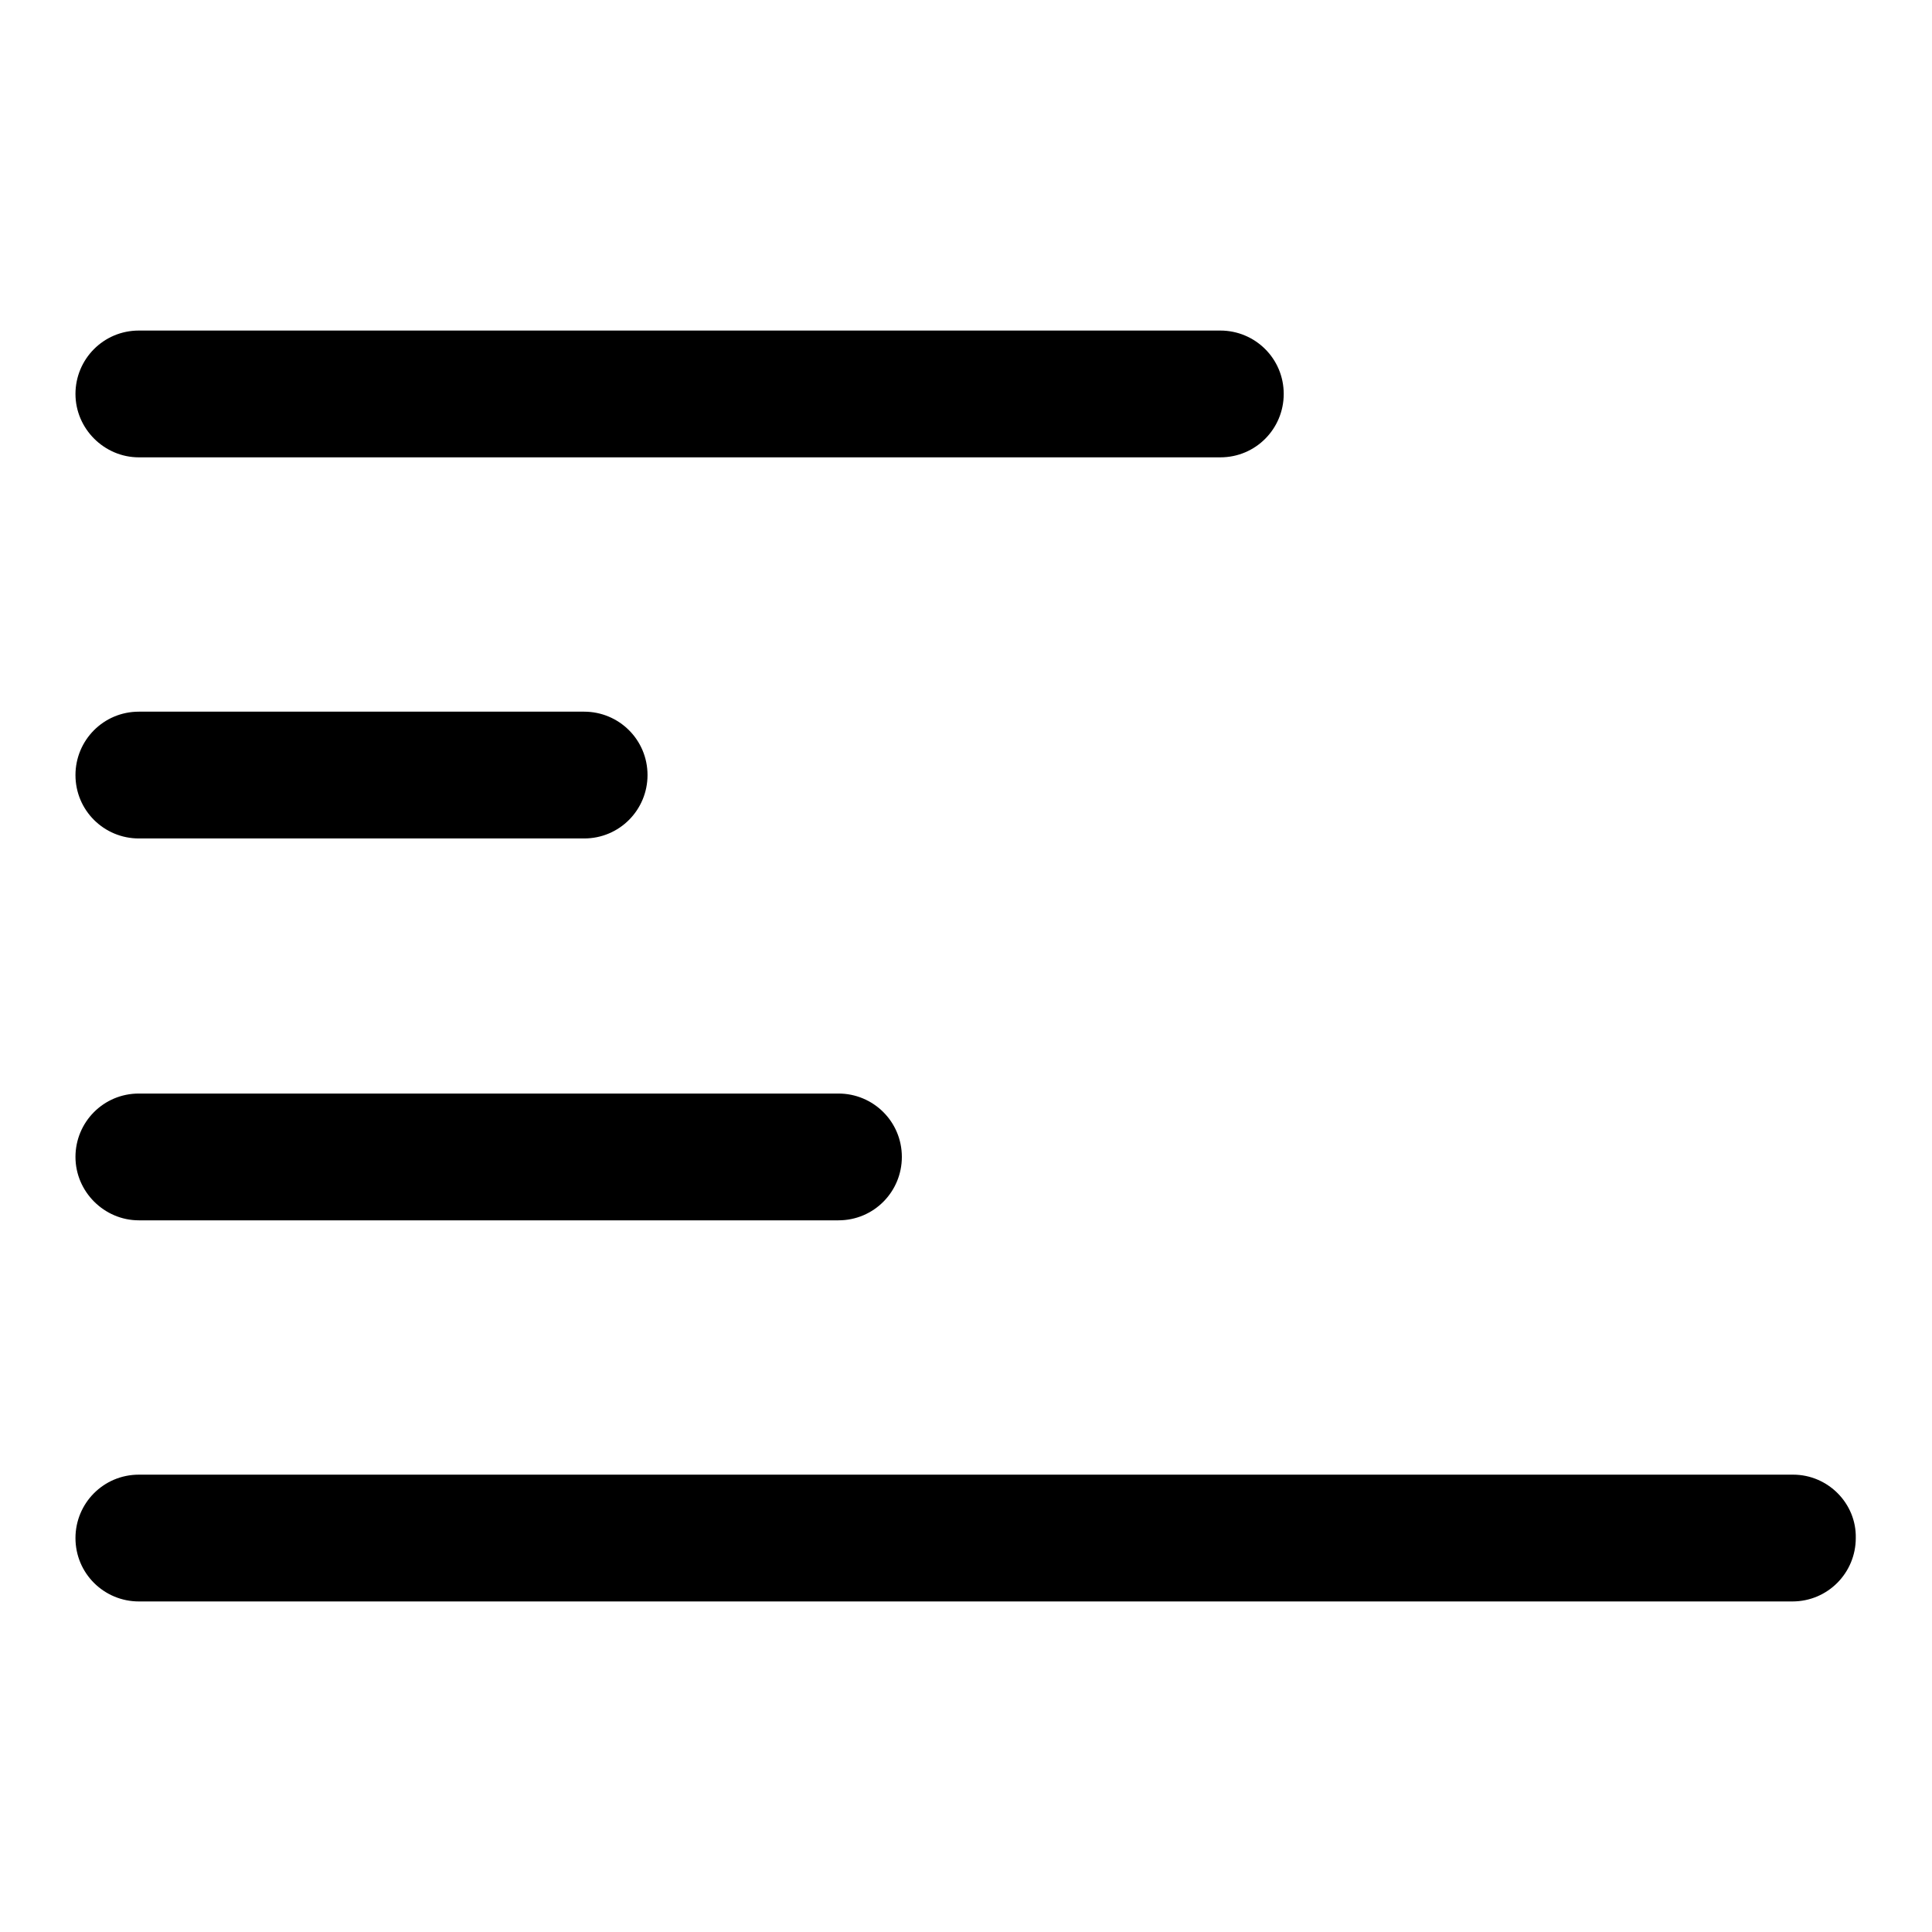
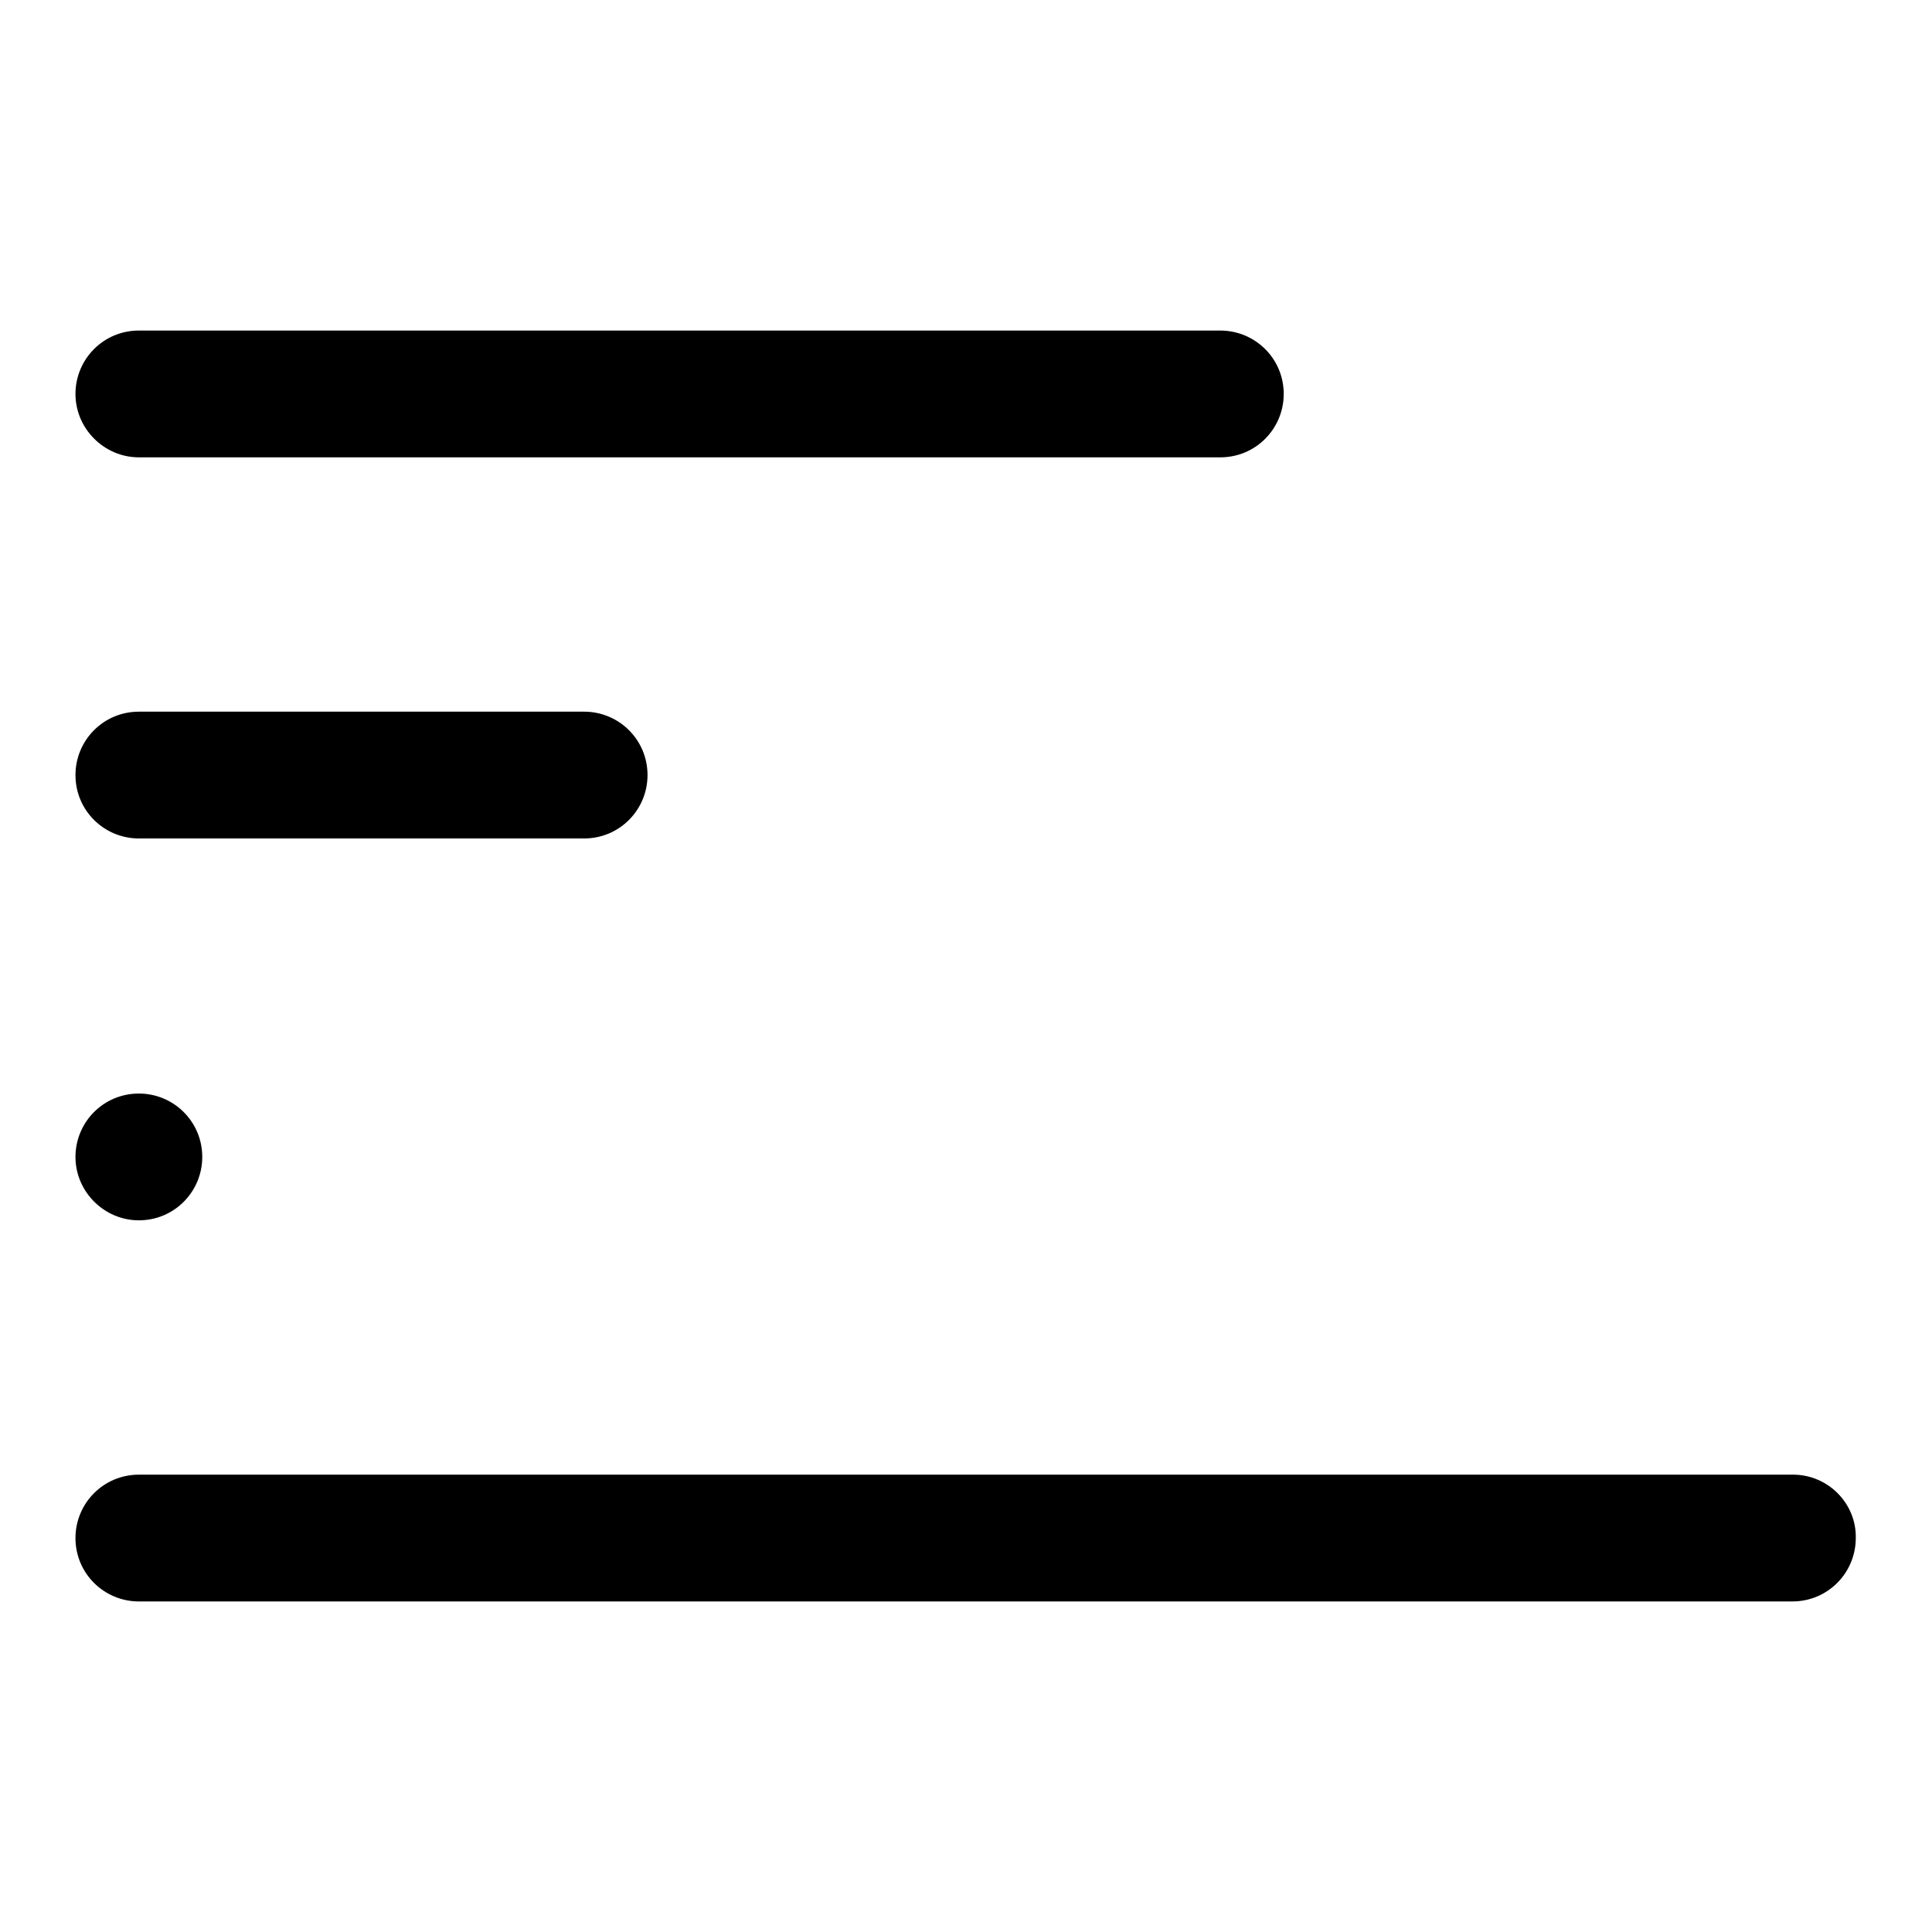
<svg xmlns="http://www.w3.org/2000/svg" version="1.1" x="0px" y="0px" viewBox="0 0 256 256" enable-background="new 0 0 256 256" xml:space="preserve">
  <g>
-     <path fill="#000000" d="M237.6,195.4H18.4c-4.7,0-8.4,3.8-8.4,8.4c0,4.7,3.8,8.4,8.4,8.4h219.1c4.7,0,8.4-3.8,8.4-8.4 C246,199.2,242.2,195.4,237.6,195.4z M18.4,60.6h143.3c4.7,0,8.4-3.8,8.4-8.4c0-4.7-3.8-8.4-8.4-8.4H18.4c-4.7,0-8.4,3.8-8.4,8.4 C10,56.8,13.8,60.6,18.4,60.6z M18.4,161.7h92.7c4.7,0,8.4-3.8,8.4-8.4c0-4.7-3.8-8.4-8.4-8.4H18.4c-4.7,0-8.4,3.8-8.4,8.4 C10,157.9,13.8,161.7,18.4,161.7z M18.4,111.1h59c4.7,0,8.4-3.8,8.4-8.4c0-4.7-3.8-8.4-8.4-8.4h-59c-4.7,0-8.4,3.8-8.4,8.4 C10,107.4,13.8,111.1,18.4,111.1z" />
+     <path fill="#000000" d="M237.6,195.4H18.4c-4.7,0-8.4,3.8-8.4,8.4c0,4.7,3.8,8.4,8.4,8.4h219.1c4.7,0,8.4-3.8,8.4-8.4 C246,199.2,242.2,195.4,237.6,195.4z M18.4,60.6h143.3c4.7,0,8.4-3.8,8.4-8.4c0-4.7-3.8-8.4-8.4-8.4H18.4c-4.7,0-8.4,3.8-8.4,8.4 C10,56.8,13.8,60.6,18.4,60.6z M18.4,161.7c4.7,0,8.4-3.8,8.4-8.4c0-4.7-3.8-8.4-8.4-8.4H18.4c-4.7,0-8.4,3.8-8.4,8.4 C10,157.9,13.8,161.7,18.4,161.7z M18.4,111.1h59c4.7,0,8.4-3.8,8.4-8.4c0-4.7-3.8-8.4-8.4-8.4h-59c-4.7,0-8.4,3.8-8.4,8.4 C10,107.4,13.8,111.1,18.4,111.1z" />
  </g>
</svg>